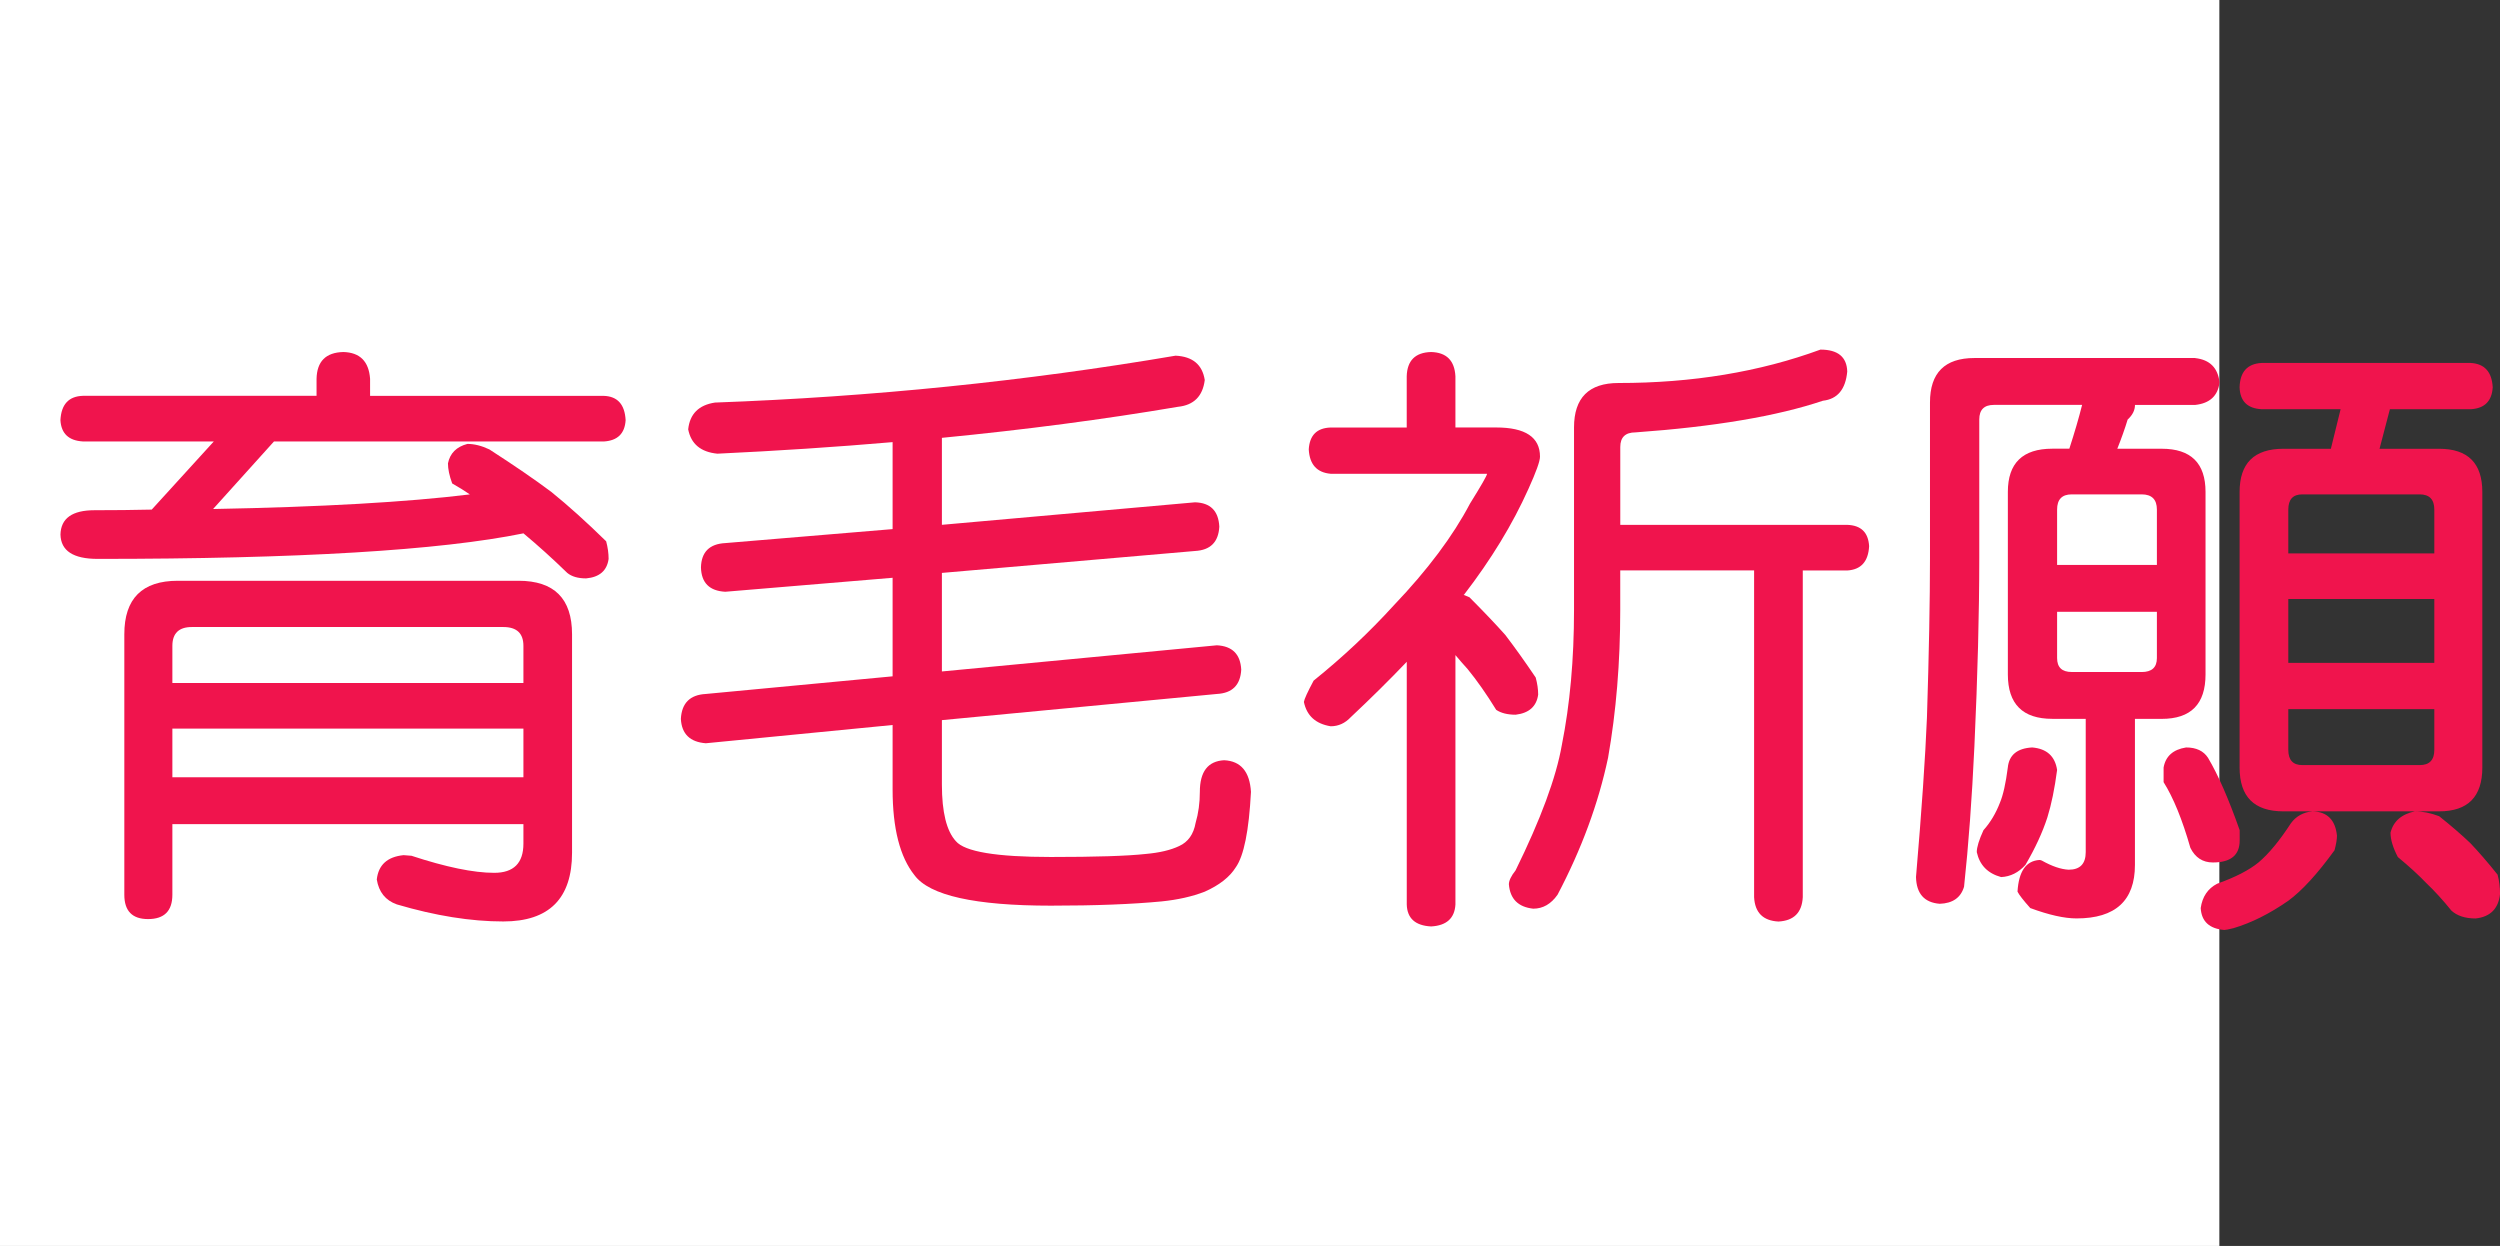
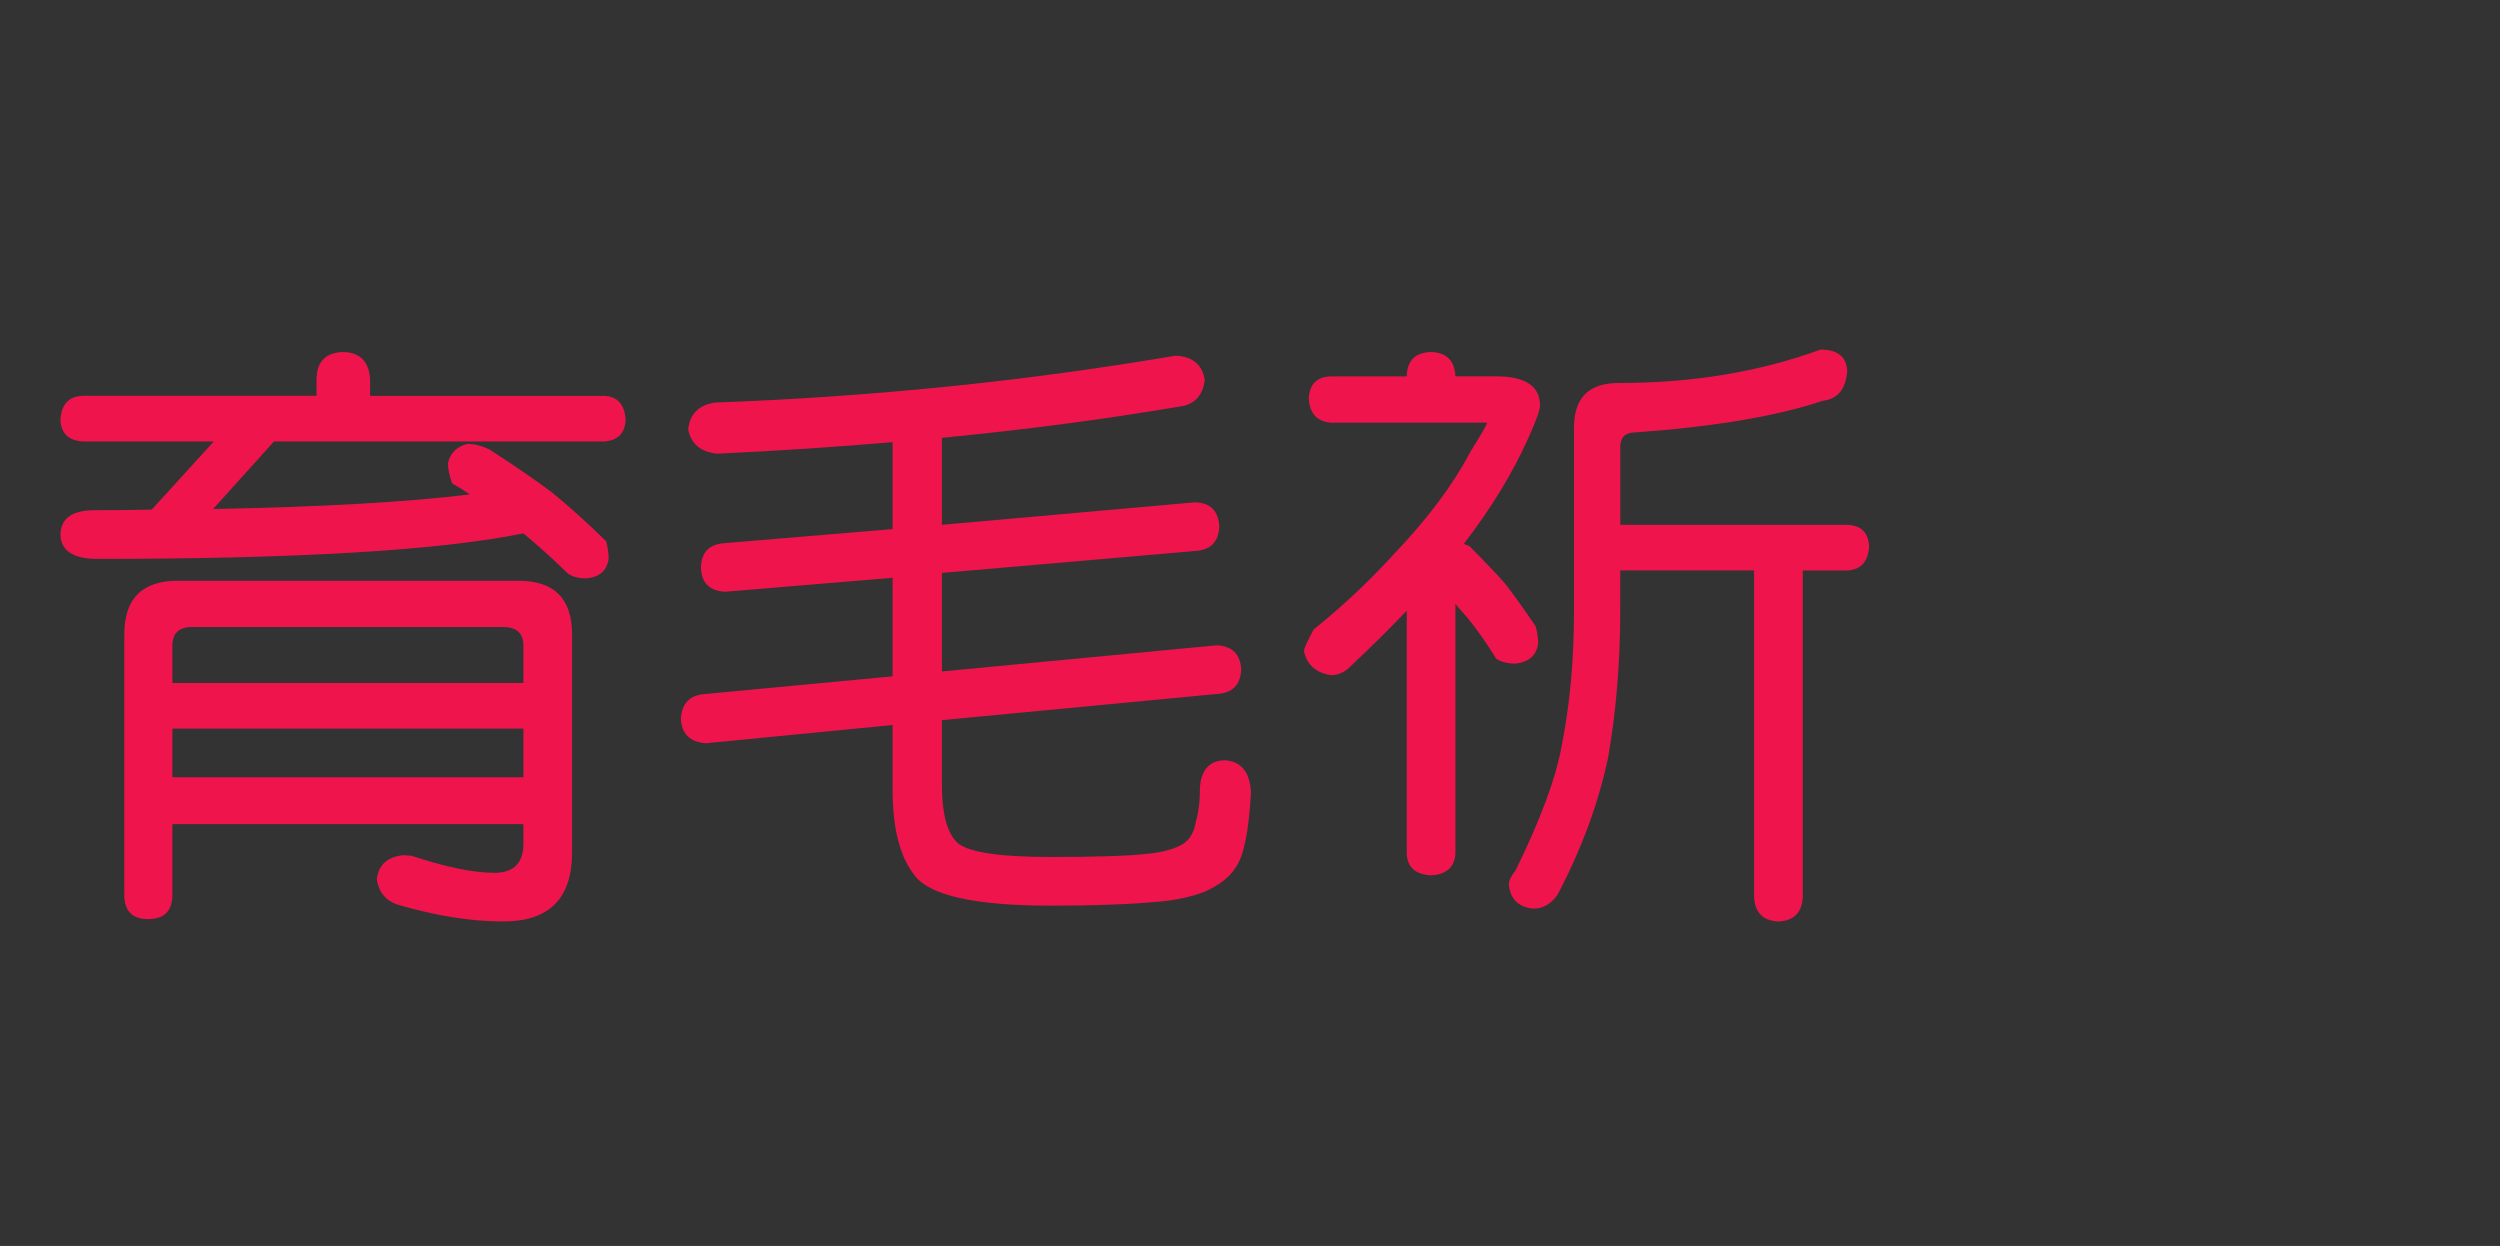
<svg xmlns="http://www.w3.org/2000/svg" xmlns:ns1="http://ns.adobe.com/AdobeIllustrator/10.0/" ns1:viewOrigin="0 32" ns1:rulerOrigin="0 0" ns1:pageBounds="0 32 320 0" width="64.208" height="32" viewBox="0 0 64.208 32" overflow="visible" enable-background="new 0 0 64.208 32" xml:space="preserve">
  <rect x="0" y="0" width="64.208" height="32" fill="#333333" stroke="none" />
  <g id="レイヤー_1" ns1:layer="yes" ns1:editable="no" ns1:dimmedPercent="50" ns1:rgbTrio="#4F008000FFFF">
-     <path ns1:knockout="Off" fill="#FFFFFF" d="M57,32H0V0h57V32z" />
-   </g>
+     </g>
  <g id="レイヤー_2" ns1:layer="yes" ns1:dimmedPercent="50" ns1:rgbTrio="#FFFF4F004F00">
    <g ns1:knockout="Off">
      <path ns1:knockout="Off" fill="#F0144D" d="M8.817,9.041c0.427,0.011,0.656,0.24,0.688,0.688v0.438h6     c0.354,0.011,0.542,0.219,0.563,0.625c-0.021,0.344-0.208,0.526-0.563,0.547H7.036l-1.563,1.734     c2.781-0.052,4.979-0.177,6.594-0.375c-0.136-0.094-0.287-0.188-0.453-0.281c-0.073-0.198-0.109-0.37-0.109-0.516     c0.052-0.26,0.219-0.427,0.5-0.5c0.177,0,0.364,0.047,0.563,0.141c0.646,0.417,1.177,0.781,1.594,1.094     c0.438,0.354,0.906,0.776,1.406,1.266c0.042,0.156,0.063,0.308,0.063,0.453c-0.042,0.302-0.234,0.469-0.578,0.5     c-0.208,0-0.37-0.047-0.484-0.141c-0.386-0.375-0.761-0.713-1.125-1.016c-2.146,0.438-5.792,0.656-10.938,0.656     c-0.625,0-0.943-0.208-0.953-0.625c0.01-0.417,0.302-0.625,0.875-0.625c0.51,0,1-0.005,1.469-0.016l1.594-1.75H2.13     c-0.365-0.021-0.558-0.203-0.578-0.547c0.021-0.406,0.213-0.614,0.578-0.625h6V9.729C8.14,9.281,8.369,9.052,8.817,9.041z      M4.567,14.916h8.75c0.917,0,1.375,0.458,1.375,1.375V21.9c0,1.177-0.589,1.766-1.766,1.766c-0.833,0-1.745-0.146-2.734-0.438     C9.9,23.124,9.729,22.91,9.677,22.588c0.042-0.375,0.271-0.583,0.688-0.625c0.021,0,0.088,0.006,0.203,0.016     c0.885,0.291,1.594,0.438,2.125,0.438c0.5,0,0.75-0.25,0.75-0.75v-0.5H4.427v1.813c0,0.416-0.208,0.625-0.625,0.625     c-0.406,0-0.609-0.209-0.609-0.625v-6.688C3.192,15.375,3.65,14.916,4.567,14.916z M4.427,17.541h9.016v-0.953     c0-0.323-0.172-0.484-0.516-0.484h-8c-0.333,0-0.5,0.162-0.5,0.484V17.541z M4.427,19.963h9.016v-1.25H4.427V19.963z" />
      <path ns1:knockout="Off" fill="#F0144D" d="M30.192,9.135c0.438,0.021,0.688,0.229,0.75,0.625     c-0.052,0.417-0.281,0.646-0.688,0.688c-1.906,0.323-3.927,0.589-6.063,0.797v2.234l6.5-0.578     c0.396,0.011,0.604,0.219,0.625,0.625c-0.021,0.396-0.229,0.604-0.625,0.625l-6.5,0.563v2.531l7.063-0.672     c0.396,0.021,0.604,0.229,0.625,0.625c-0.021,0.396-0.229,0.604-0.625,0.625l-7.063,0.672v1.656c0,0.709,0.12,1.193,0.359,1.453     c0.229,0.271,1.042,0.406,2.438,0.406c1.146,0,1.958-0.025,2.438-0.078c0.354-0.031,0.641-0.099,0.859-0.203     c0.229-0.104,0.37-0.302,0.422-0.594c0.073-0.25,0.109-0.516,0.109-0.797c0-0.521,0.208-0.791,0.625-0.813     c0.427,0.021,0.656,0.292,0.688,0.813c-0.052,1-0.183,1.646-0.391,1.938c-0.156,0.25-0.422,0.458-0.797,0.625     c-0.323,0.125-0.693,0.208-1.109,0.25c-0.75,0.072-1.698,0.109-2.844,0.109c-1.948,0-3.115-0.261-3.5-0.781     c-0.375-0.469-0.563-1.203-0.563-2.203v-1.656l-4.797,0.469c-0.406-0.031-0.62-0.239-0.641-0.625     c0.021-0.406,0.234-0.619,0.641-0.641l4.797-0.453v-2.531l-4.297,0.359c-0.406-0.021-0.615-0.229-0.625-0.625     c0.01-0.396,0.219-0.604,0.625-0.625l4.297-0.359v-2.234c-1.448,0.125-2.948,0.224-4.5,0.297c-0.427-0.042-0.677-0.25-0.75-0.625     c0.042-0.396,0.271-0.625,0.688-0.688C22.396,10.192,26.338,9.791,30.192,9.135z" />
-       <path ns1:knockout="Off" fill="#F0144D" d="M36.755,9.041c0.396,0.011,0.604,0.219,0.625,0.625v1.313h1.047     c0.75,0,1.125,0.25,1.125,0.75c0,0.115-0.099,0.391-0.297,0.828c-0.406,0.906-0.958,1.813-1.656,2.719h-0.016     c0.052,0.021,0.104,0.042,0.156,0.063c0.364,0.365,0.672,0.688,0.922,0.969c0.239,0.313,0.5,0.677,0.781,1.094     c0.042,0.156,0.063,0.303,0.063,0.438c-0.042,0.303-0.234,0.475-0.578,0.516c-0.208,0-0.375-0.041-0.5-0.125     c-0.25-0.406-0.495-0.755-0.734-1.047c-0.104-0.114-0.208-0.234-0.313-0.359v6.406c-0.021,0.354-0.229,0.541-0.625,0.563     c-0.406-0.021-0.615-0.209-0.625-0.563v-6.234c-0.448,0.469-0.927,0.943-1.438,1.422c-0.146,0.156-0.318,0.234-0.516,0.234     c-0.386-0.063-0.615-0.271-0.688-0.625c0.01-0.072,0.094-0.255,0.25-0.547c0.739-0.594,1.427-1.239,2.063-1.938     c0.864-0.906,1.516-1.776,1.953-2.609c0.292-0.469,0.438-0.724,0.438-0.766h-4.016c-0.354-0.031-0.542-0.239-0.563-0.625     c0.021-0.364,0.208-0.552,0.563-0.563h1.953V9.666C36.14,9.26,36.349,9.052,36.755,9.041z M46.755,8.979     c0.448,0,0.677,0.188,0.688,0.563c-0.042,0.458-0.25,0.708-0.625,0.75c-1.177,0.396-2.781,0.667-4.813,0.813     c-0.261,0-0.391,0.125-0.391,0.375v2h5.828c0.354,0.011,0.542,0.193,0.563,0.547c-0.021,0.396-0.208,0.604-0.563,0.625h-1.141     v8.391c-0.021,0.396-0.229,0.604-0.625,0.625c-0.396-0.021-0.604-0.229-0.625-0.625V14.65h-3.438v1.016     c0,1.344-0.104,2.609-0.313,3.797c-0.25,1.178-0.683,2.35-1.297,3.516c-0.167,0.239-0.375,0.359-0.625,0.359     c-0.386-0.042-0.594-0.25-0.625-0.625c0-0.094,0.057-0.214,0.172-0.359c0.646-1.313,1.042-2.385,1.188-3.219     c0.208-1.041,0.313-2.198,0.313-3.469v-4.688c0-0.76,0.38-1.141,1.141-1.141C43.463,9.838,45.192,9.552,46.755,8.979z" />
-       <path ns1:knockout="Off" fill="#F0144D" d="M56.38,9.197c0.375,0.042,0.583,0.25,0.625,0.625c-0.042,0.344-0.25,0.537-0.625,0.578     h-1.547c0,0.136-0.063,0.261-0.188,0.375c-0.073,0.24-0.162,0.49-0.266,0.75h1.141c0.75,0,1.125,0.37,1.125,1.109v4.688     c0,0.761-0.375,1.141-1.125,1.141h-0.688v3.75c0,0.916-0.5,1.375-1.5,1.375c-0.313,0-0.708-0.089-1.188-0.266     c-0.177-0.198-0.287-0.339-0.328-0.422c0.031-0.521,0.219-0.791,0.563-0.813c0.021,0,0.042,0.006,0.063,0.016     c0.26,0.146,0.489,0.224,0.688,0.234c0.292,0,0.438-0.151,0.438-0.453v-3.422h-0.859c-0.761,0-1.141-0.38-1.141-1.141v-4.688     c0-0.739,0.38-1.109,1.141-1.109h0.438c0.135-0.417,0.245-0.792,0.328-1.125h-2.266c-0.25,0-0.375,0.125-0.375,0.375v3.563     c0,1.406-0.042,3.016-0.125,4.828c-0.063,1.344-0.151,2.547-0.266,3.609c-0.083,0.281-0.292,0.427-0.625,0.438     c-0.396-0.031-0.599-0.261-0.609-0.688c0.146-1.708,0.239-3.072,0.281-4.094c0.052-1.646,0.078-3.01,0.078-4.094v-4     c0-0.76,0.38-1.141,1.141-1.141H56.38z M52.192,19.197c0.375,0.031,0.588,0.225,0.641,0.578c-0.063,0.479-0.146,0.886-0.25,1.219     c-0.125,0.386-0.313,0.792-0.563,1.219c-0.177,0.197-0.386,0.302-0.625,0.313c-0.344-0.094-0.552-0.308-0.625-0.641     c0-0.125,0.057-0.313,0.172-0.563c0.177-0.197,0.317-0.432,0.422-0.703c0.083-0.197,0.151-0.5,0.203-0.906     C51.599,19.391,51.807,19.219,52.192,19.197z M52.833,14.51h2.563v-1.422c0-0.26-0.13-0.391-0.391-0.391h-1.797     c-0.25,0-0.375,0.13-0.375,0.391V14.51z M55.005,17.26c0.26,0,0.391-0.119,0.391-0.359v-1.188h-2.563V16.9     c0,0.24,0.125,0.359,0.375,0.359H55.005z M56.146,19.197c0.26,0,0.448,0.089,0.563,0.266c0.26,0.438,0.531,1.058,0.813,1.859     v0.266c0,0.375-0.229,0.563-0.688,0.563c-0.261,0-0.453-0.125-0.578-0.375c-0.208-0.729-0.438-1.291-0.688-1.688v-0.375     C55.619,19.422,55.812,19.25,56.146,19.197z M59.396,20.838c0.375,0.011,0.583,0.219,0.625,0.625     c0,0.094-0.021,0.219-0.063,0.375c-0.438,0.604-0.833,1.036-1.188,1.297c-0.479,0.333-0.948,0.567-1.406,0.703     c-0.125,0.031-0.203,0.047-0.234,0.047c-0.386-0.031-0.589-0.219-0.609-0.563c0.042-0.292,0.182-0.5,0.422-0.625     c0.469-0.167,0.823-0.35,1.063-0.547c0.26-0.219,0.536-0.552,0.828-1C58.968,20.963,59.156,20.859,59.396,20.838z M63.458,9.322     C63.812,9.343,64,9.552,64.021,9.947c-0.021,0.354-0.208,0.542-0.563,0.563H61.38l-0.266,1.016h1.531     c0.739,0,1.109,0.37,1.109,1.109v7.078c0,0.75-0.37,1.125-1.109,1.125h-4c-0.75,0-1.125-0.375-1.125-1.125v-7.078     c0-0.739,0.375-1.109,1.125-1.109h1.219l0.25-1.016h-2.031c-0.365-0.021-0.552-0.208-0.563-0.563     c0.01-0.396,0.198-0.604,0.563-0.625H63.458z M58.771,14.213h3.75v-1.125c0-0.26-0.125-0.391-0.375-0.391H59.13     c-0.24,0-0.359,0.13-0.359,0.391V14.213z M58.771,17.025h3.75v-1.641h-3.75V17.025z M62.146,19.65c0.25,0,0.375-0.13,0.375-0.391     v-1.047h-3.75v1.047c0,0.261,0.12,0.391,0.359,0.391H62.146z M62.021,20.838c0.198,0,0.406,0.042,0.625,0.125     c0.313,0.25,0.578,0.479,0.797,0.688c0.219,0.229,0.453,0.5,0.703,0.813c0.042,0.156,0.063,0.322,0.063,0.5     c-0.042,0.375-0.25,0.583-0.625,0.625c-0.271,0-0.479-0.068-0.625-0.203c-0.219-0.271-0.433-0.506-0.641-0.703     c-0.188-0.198-0.433-0.422-0.734-0.672c-0.125-0.239-0.188-0.447-0.188-0.625C61.468,21.094,61.677,20.911,62.021,20.838z" />
+       <path ns1:knockout="Off" fill="#F0144D" d="M36.755,9.041c0.396,0.011,0.604,0.219,0.625,0.625h1.047     c0.75,0,1.125,0.25,1.125,0.75c0,0.115-0.099,0.391-0.297,0.828c-0.406,0.906-0.958,1.813-1.656,2.719h-0.016     c0.052,0.021,0.104,0.042,0.156,0.063c0.364,0.365,0.672,0.688,0.922,0.969c0.239,0.313,0.5,0.677,0.781,1.094     c0.042,0.156,0.063,0.303,0.063,0.438c-0.042,0.303-0.234,0.475-0.578,0.516c-0.208,0-0.375-0.041-0.5-0.125     c-0.25-0.406-0.495-0.755-0.734-1.047c-0.104-0.114-0.208-0.234-0.313-0.359v6.406c-0.021,0.354-0.229,0.541-0.625,0.563     c-0.406-0.021-0.615-0.209-0.625-0.563v-6.234c-0.448,0.469-0.927,0.943-1.438,1.422c-0.146,0.156-0.318,0.234-0.516,0.234     c-0.386-0.063-0.615-0.271-0.688-0.625c0.01-0.072,0.094-0.255,0.25-0.547c0.739-0.594,1.427-1.239,2.063-1.938     c0.864-0.906,1.516-1.776,1.953-2.609c0.292-0.469,0.438-0.724,0.438-0.766h-4.016c-0.354-0.031-0.542-0.239-0.563-0.625     c0.021-0.364,0.208-0.552,0.563-0.563h1.953V9.666C36.14,9.26,36.349,9.052,36.755,9.041z M46.755,8.979     c0.448,0,0.677,0.188,0.688,0.563c-0.042,0.458-0.25,0.708-0.625,0.75c-1.177,0.396-2.781,0.667-4.813,0.813     c-0.261,0-0.391,0.125-0.391,0.375v2h5.828c0.354,0.011,0.542,0.193,0.563,0.547c-0.021,0.396-0.208,0.604-0.563,0.625h-1.141     v8.391c-0.021,0.396-0.229,0.604-0.625,0.625c-0.396-0.021-0.604-0.229-0.625-0.625V14.65h-3.438v1.016     c0,1.344-0.104,2.609-0.313,3.797c-0.25,1.178-0.683,2.35-1.297,3.516c-0.167,0.239-0.375,0.359-0.625,0.359     c-0.386-0.042-0.594-0.25-0.625-0.625c0-0.094,0.057-0.214,0.172-0.359c0.646-1.313,1.042-2.385,1.188-3.219     c0.208-1.041,0.313-2.198,0.313-3.469v-4.688c0-0.76,0.38-1.141,1.141-1.141C43.463,9.838,45.192,9.552,46.755,8.979z" />
    </g>
  </g>
</svg>